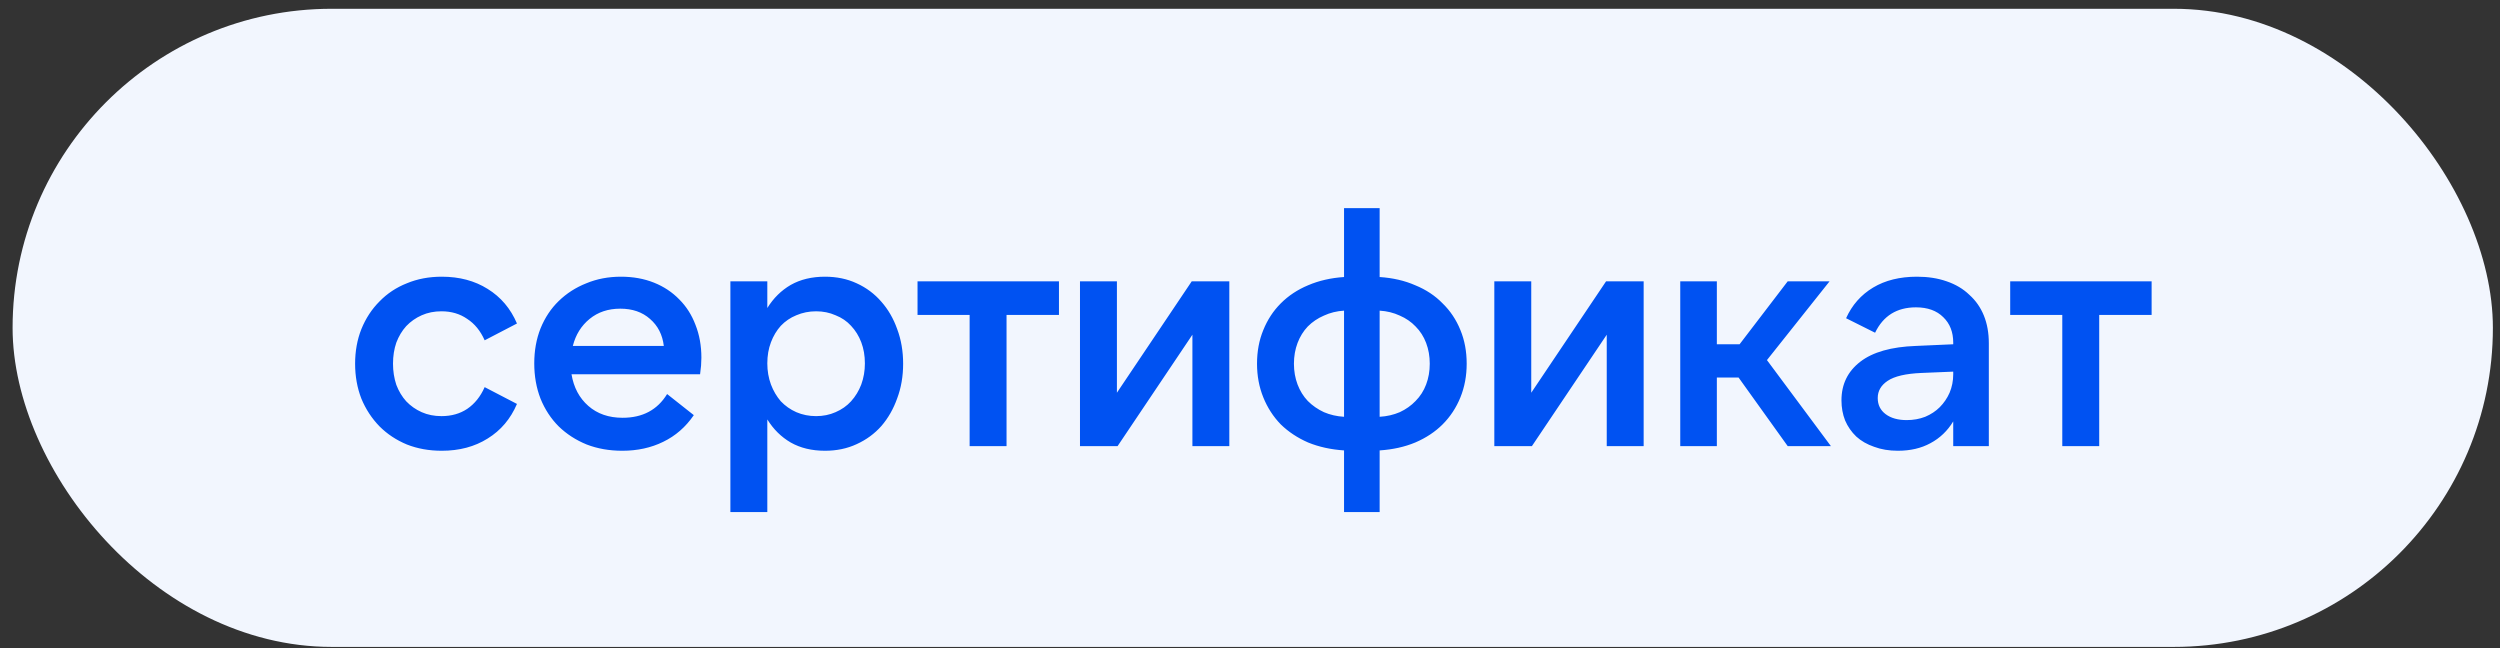
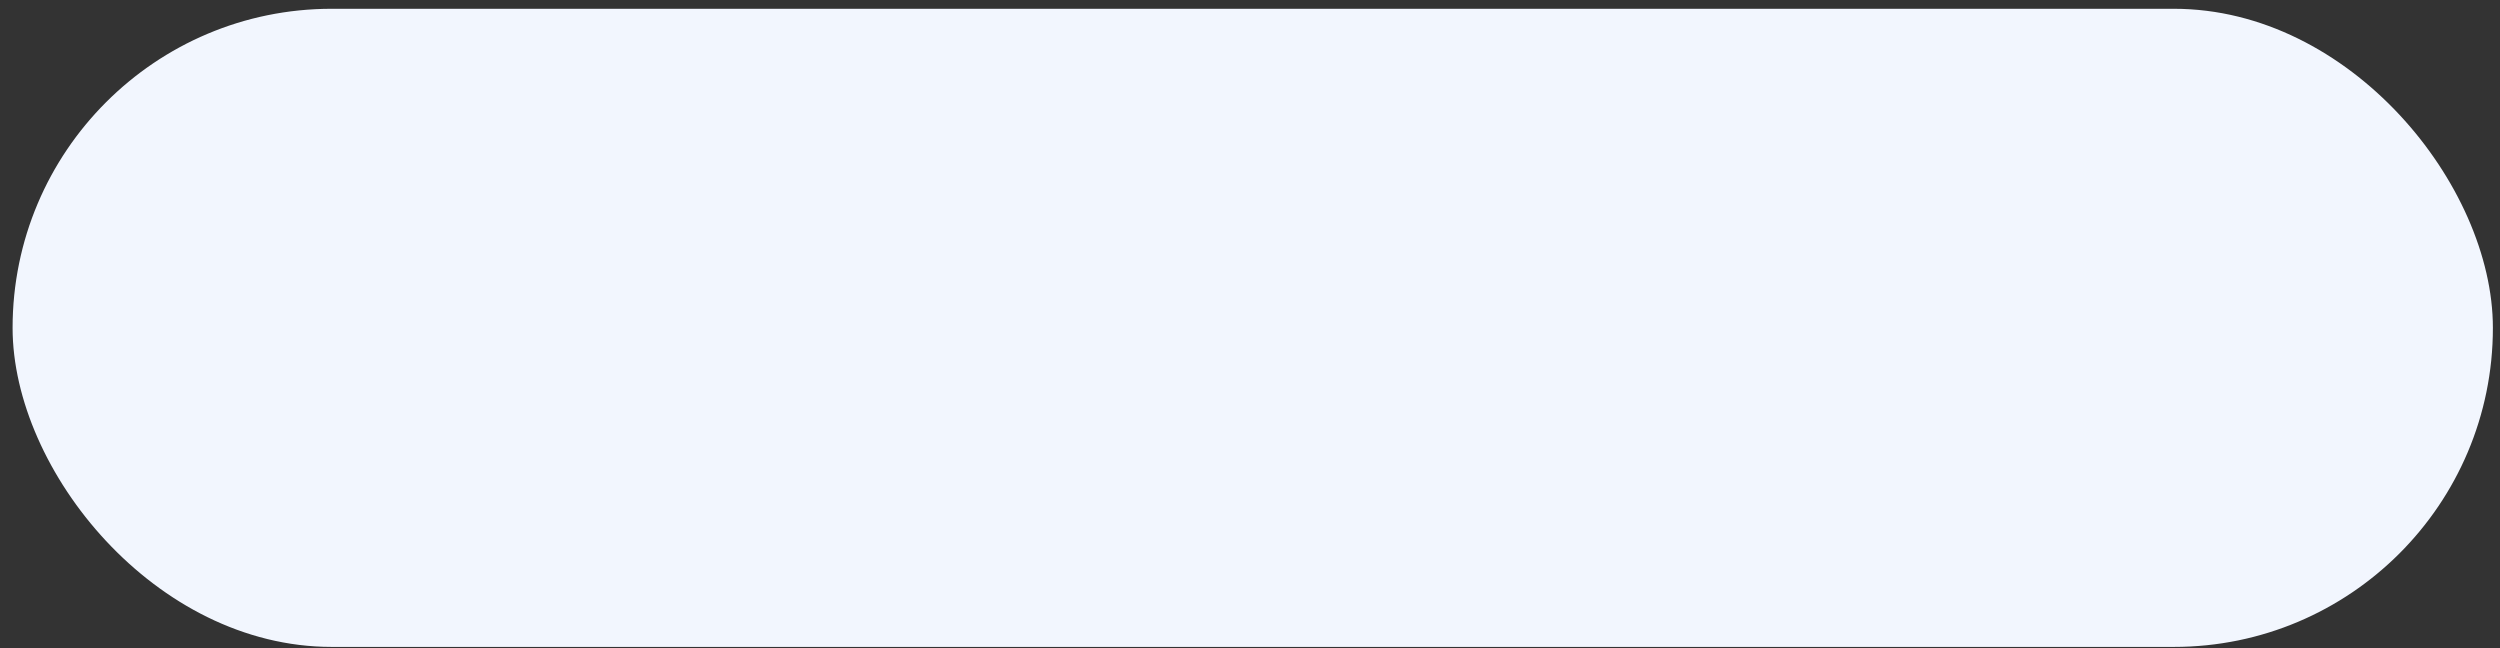
<svg xmlns="http://www.w3.org/2000/svg" width="162" height="42" viewBox="0 0 162 42" fill="none">
  <rect x="0" y="0" width="162" height="42" fill="#333333" stroke="none" />
  <rect x="0.816" y="0.569" width="160.723" height="41.351" rx="20.675" fill="#F2F6FE" />
-   <path d="M28.629 29.209C27.803 29.209 27.048 29.073 26.365 28.803C25.681 28.518 25.09 28.126 24.592 27.628C24.093 27.115 23.701 26.517 23.417 25.833C23.146 25.136 23.011 24.381 23.011 23.569C23.011 22.757 23.146 22.01 23.417 21.326C23.701 20.628 24.093 20.03 24.592 19.532C25.09 19.019 25.681 18.627 26.365 18.357C27.048 18.072 27.803 17.93 28.629 17.93C29.768 17.93 30.758 18.193 31.598 18.72C32.453 19.247 33.086 19.994 33.499 20.963L31.406 22.052C31.135 21.44 30.758 20.977 30.274 20.664C29.804 20.336 29.248 20.172 28.608 20.172C28.138 20.172 27.71 20.258 27.326 20.429C26.941 20.6 26.607 20.835 26.322 21.134C26.051 21.433 25.838 21.789 25.681 22.202C25.539 22.615 25.467 23.071 25.467 23.569C25.467 24.053 25.539 24.509 25.681 24.936C25.838 25.349 26.051 25.705 26.322 26.004C26.607 26.303 26.941 26.538 27.326 26.709C27.71 26.88 28.138 26.965 28.608 26.965C29.248 26.965 29.804 26.809 30.274 26.496C30.758 26.168 31.135 25.698 31.406 25.086L33.499 26.175C33.086 27.143 32.453 27.891 31.598 28.418C30.758 28.945 29.768 29.209 28.629 29.209ZM37.119 22.416H43.015C42.929 21.689 42.63 21.105 42.118 20.664C41.619 20.222 40.978 20.002 40.195 20.002C39.412 20.002 38.75 20.222 38.209 20.664C37.667 21.105 37.304 21.689 37.119 22.416ZM40.323 29.209C39.483 29.209 38.714 29.073 38.016 28.803C37.319 28.518 36.713 28.126 36.201 27.628C35.702 27.129 35.31 26.531 35.026 25.833C34.755 25.136 34.62 24.374 34.62 23.548C34.62 22.722 34.755 21.967 35.026 21.283C35.31 20.585 35.702 19.994 36.201 19.51C36.713 19.012 37.311 18.627 37.995 18.357C38.679 18.072 39.426 17.93 40.238 17.93C41.021 17.93 41.733 18.058 42.374 18.314C43.015 18.57 43.563 18.934 44.019 19.404C44.475 19.859 44.824 20.407 45.066 21.048C45.322 21.689 45.45 22.401 45.45 23.184C45.45 23.341 45.443 23.512 45.429 23.697C45.415 23.868 45.393 24.053 45.365 24.253H37.034C37.176 25.107 37.539 25.791 38.123 26.303C38.707 26.816 39.448 27.072 40.345 27.072C41.641 27.072 42.602 26.56 43.229 25.534L44.959 26.901C44.432 27.671 43.77 28.247 42.972 28.632C42.189 29.016 41.306 29.209 40.323 29.209ZM52.883 26.965C53.339 26.965 53.759 26.88 54.144 26.709C54.542 26.538 54.877 26.303 55.148 26.004C55.432 25.691 55.653 25.328 55.81 24.915C55.966 24.488 56.045 24.032 56.045 23.548C56.045 23.049 55.966 22.593 55.81 22.18C55.653 21.767 55.432 21.412 55.148 21.112C54.877 20.813 54.542 20.585 54.144 20.429C53.759 20.258 53.339 20.172 52.883 20.172C52.428 20.172 52 20.258 51.602 20.429C51.217 20.585 50.882 20.813 50.597 21.112C50.327 21.412 50.113 21.767 49.957 22.18C49.8 22.593 49.722 23.049 49.722 23.548C49.722 24.032 49.8 24.488 49.957 24.915C50.113 25.328 50.327 25.691 50.597 26.004C50.882 26.303 51.217 26.538 51.602 26.709C52 26.88 52.428 26.965 52.883 26.965ZM53.46 29.209C52.605 29.209 51.865 29.03 51.238 28.674C50.626 28.318 50.12 27.82 49.722 27.179V33.182H47.329V18.229H49.722V19.959C50.12 19.318 50.626 18.82 51.238 18.464C51.865 18.108 52.605 17.93 53.46 17.93C54.215 17.93 54.898 18.072 55.511 18.357C56.137 18.642 56.671 19.04 57.113 19.553C57.554 20.052 57.896 20.642 58.138 21.326C58.395 22.01 58.523 22.757 58.523 23.569C58.523 24.381 58.395 25.128 58.138 25.812C57.896 26.496 57.554 27.094 57.113 27.606C56.671 28.105 56.137 28.496 55.511 28.781C54.898 29.066 54.215 29.209 53.46 29.209ZM68.621 18.229V20.407H65.224V28.909H62.832V20.407H59.456V18.229H68.621ZM72.376 18.229V25.449L77.225 18.229H79.66V28.909H77.268V21.689L72.419 28.909H69.983V18.229H72.376ZM87.094 13.486H89.401V17.951C90.256 18.008 91.025 18.186 91.708 18.485C92.406 18.77 92.997 19.161 93.481 19.66C93.98 20.144 94.364 20.721 94.635 21.39C94.906 22.045 95.041 22.771 95.041 23.569C95.041 24.352 94.906 25.079 94.635 25.748C94.364 26.417 93.98 27.001 93.481 27.5C92.997 27.984 92.406 28.375 91.708 28.674C91.025 28.959 90.256 29.13 89.401 29.187V33.182H87.094V29.187C86.24 29.13 85.464 28.959 84.766 28.674C84.082 28.375 83.491 27.984 82.993 27.5C82.509 27.001 82.131 26.417 81.861 25.748C81.59 25.079 81.455 24.352 81.455 23.569C81.455 22.771 81.59 22.045 81.861 21.39C82.131 20.721 82.509 20.144 82.993 19.66C83.491 19.161 84.082 18.77 84.766 18.485C85.464 18.186 86.24 18.008 87.094 17.951V13.486ZM89.401 27.008C89.871 26.98 90.306 26.88 90.704 26.709C91.103 26.524 91.445 26.282 91.73 25.983C92.029 25.684 92.257 25.328 92.413 24.915C92.57 24.502 92.648 24.053 92.648 23.569C92.648 23.085 92.57 22.636 92.413 22.223C92.257 21.81 92.029 21.454 91.73 21.155C91.445 20.856 91.103 20.621 90.704 20.45C90.306 20.265 89.871 20.158 89.401 20.13V27.008ZM87.094 27.008V20.13C86.624 20.158 86.19 20.265 85.791 20.45C85.392 20.621 85.043 20.856 84.745 21.155C84.46 21.454 84.239 21.81 84.082 22.223C83.926 22.636 83.847 23.085 83.847 23.569C83.847 24.053 83.926 24.502 84.082 24.915C84.239 25.328 84.46 25.684 84.745 25.983C85.043 26.282 85.392 26.524 85.791 26.709C86.19 26.88 86.624 26.98 87.094 27.008ZM99.225 18.229V25.449L104.074 18.229H106.509V28.909H104.117V21.689L99.267 28.909H96.832V18.229H99.225ZM112.661 24.466H111.252V28.909H108.88V18.229H111.252V22.309H112.725L115.844 18.229H118.557L114.498 23.334L118.643 28.909H115.844L112.661 24.466ZM126.569 24.082L124.518 24.167C123.493 24.21 122.759 24.381 122.318 24.68C121.89 24.965 121.677 25.335 121.677 25.791C121.677 26.232 121.848 26.581 122.189 26.837C122.531 27.094 122.987 27.222 123.557 27.222C123.984 27.222 124.383 27.151 124.753 27.008C125.123 26.852 125.436 26.645 125.693 26.389C125.963 26.118 126.177 25.805 126.334 25.449C126.49 25.079 126.569 24.68 126.569 24.253V24.082ZM126.569 28.909V27.307C126.198 27.92 125.707 28.39 125.095 28.717C124.497 29.045 123.792 29.209 122.98 29.209C122.41 29.209 121.898 29.123 121.442 28.952C120.986 28.796 120.602 28.575 120.288 28.29C119.975 27.991 119.733 27.642 119.562 27.243C119.405 26.845 119.327 26.41 119.327 25.94C119.327 24.901 119.733 24.067 120.545 23.441C121.356 22.814 122.56 22.473 124.155 22.416L126.569 22.309V22.202C126.569 21.518 126.355 20.97 125.928 20.557C125.501 20.13 124.91 19.916 124.155 19.916C122.916 19.916 122.033 20.465 121.506 21.561L119.626 20.621C120.011 19.767 120.594 19.105 121.378 18.634C122.161 18.165 123.108 17.93 124.219 17.93C124.931 17.93 125.572 18.029 126.141 18.229C126.725 18.428 127.217 18.72 127.615 19.105C128.028 19.475 128.342 19.923 128.555 20.45C128.769 20.977 128.876 21.575 128.876 22.245V28.909H126.569ZM139.425 18.229V20.407H136.029V28.909H133.636V20.407L130.261 20.407V18.229L139.425 18.229Z" fill="#0052F2" />
</svg>